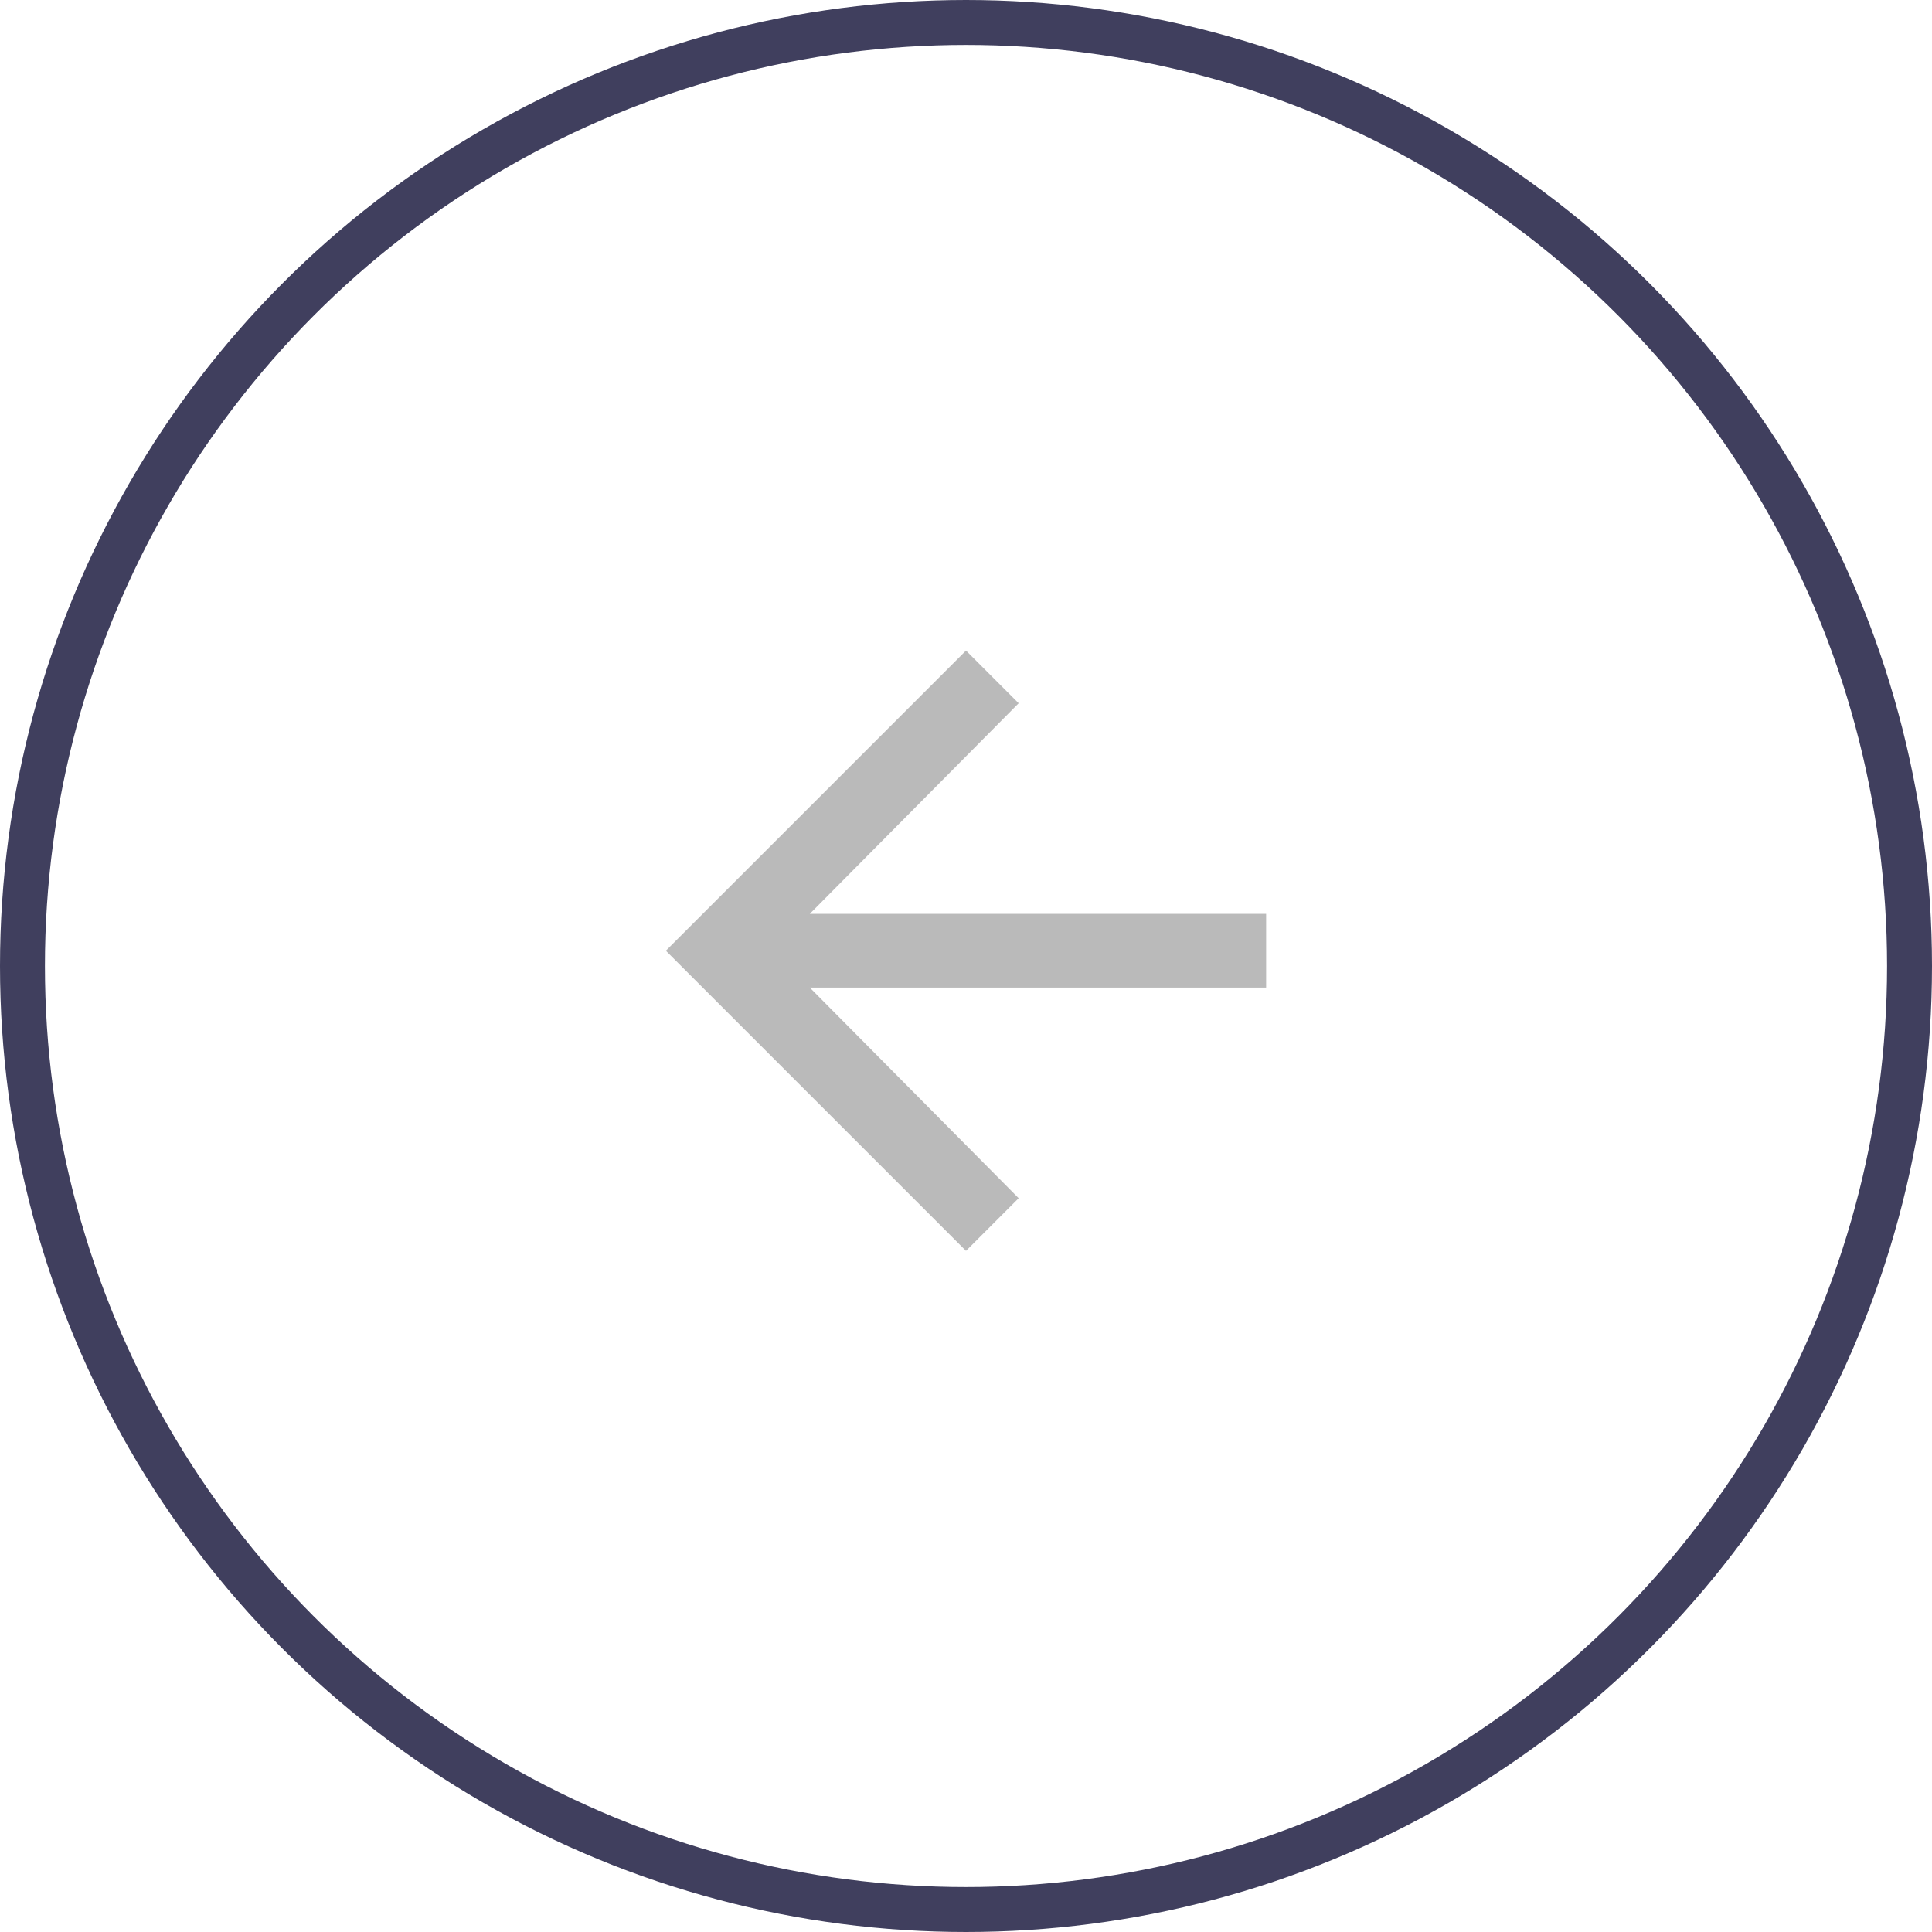
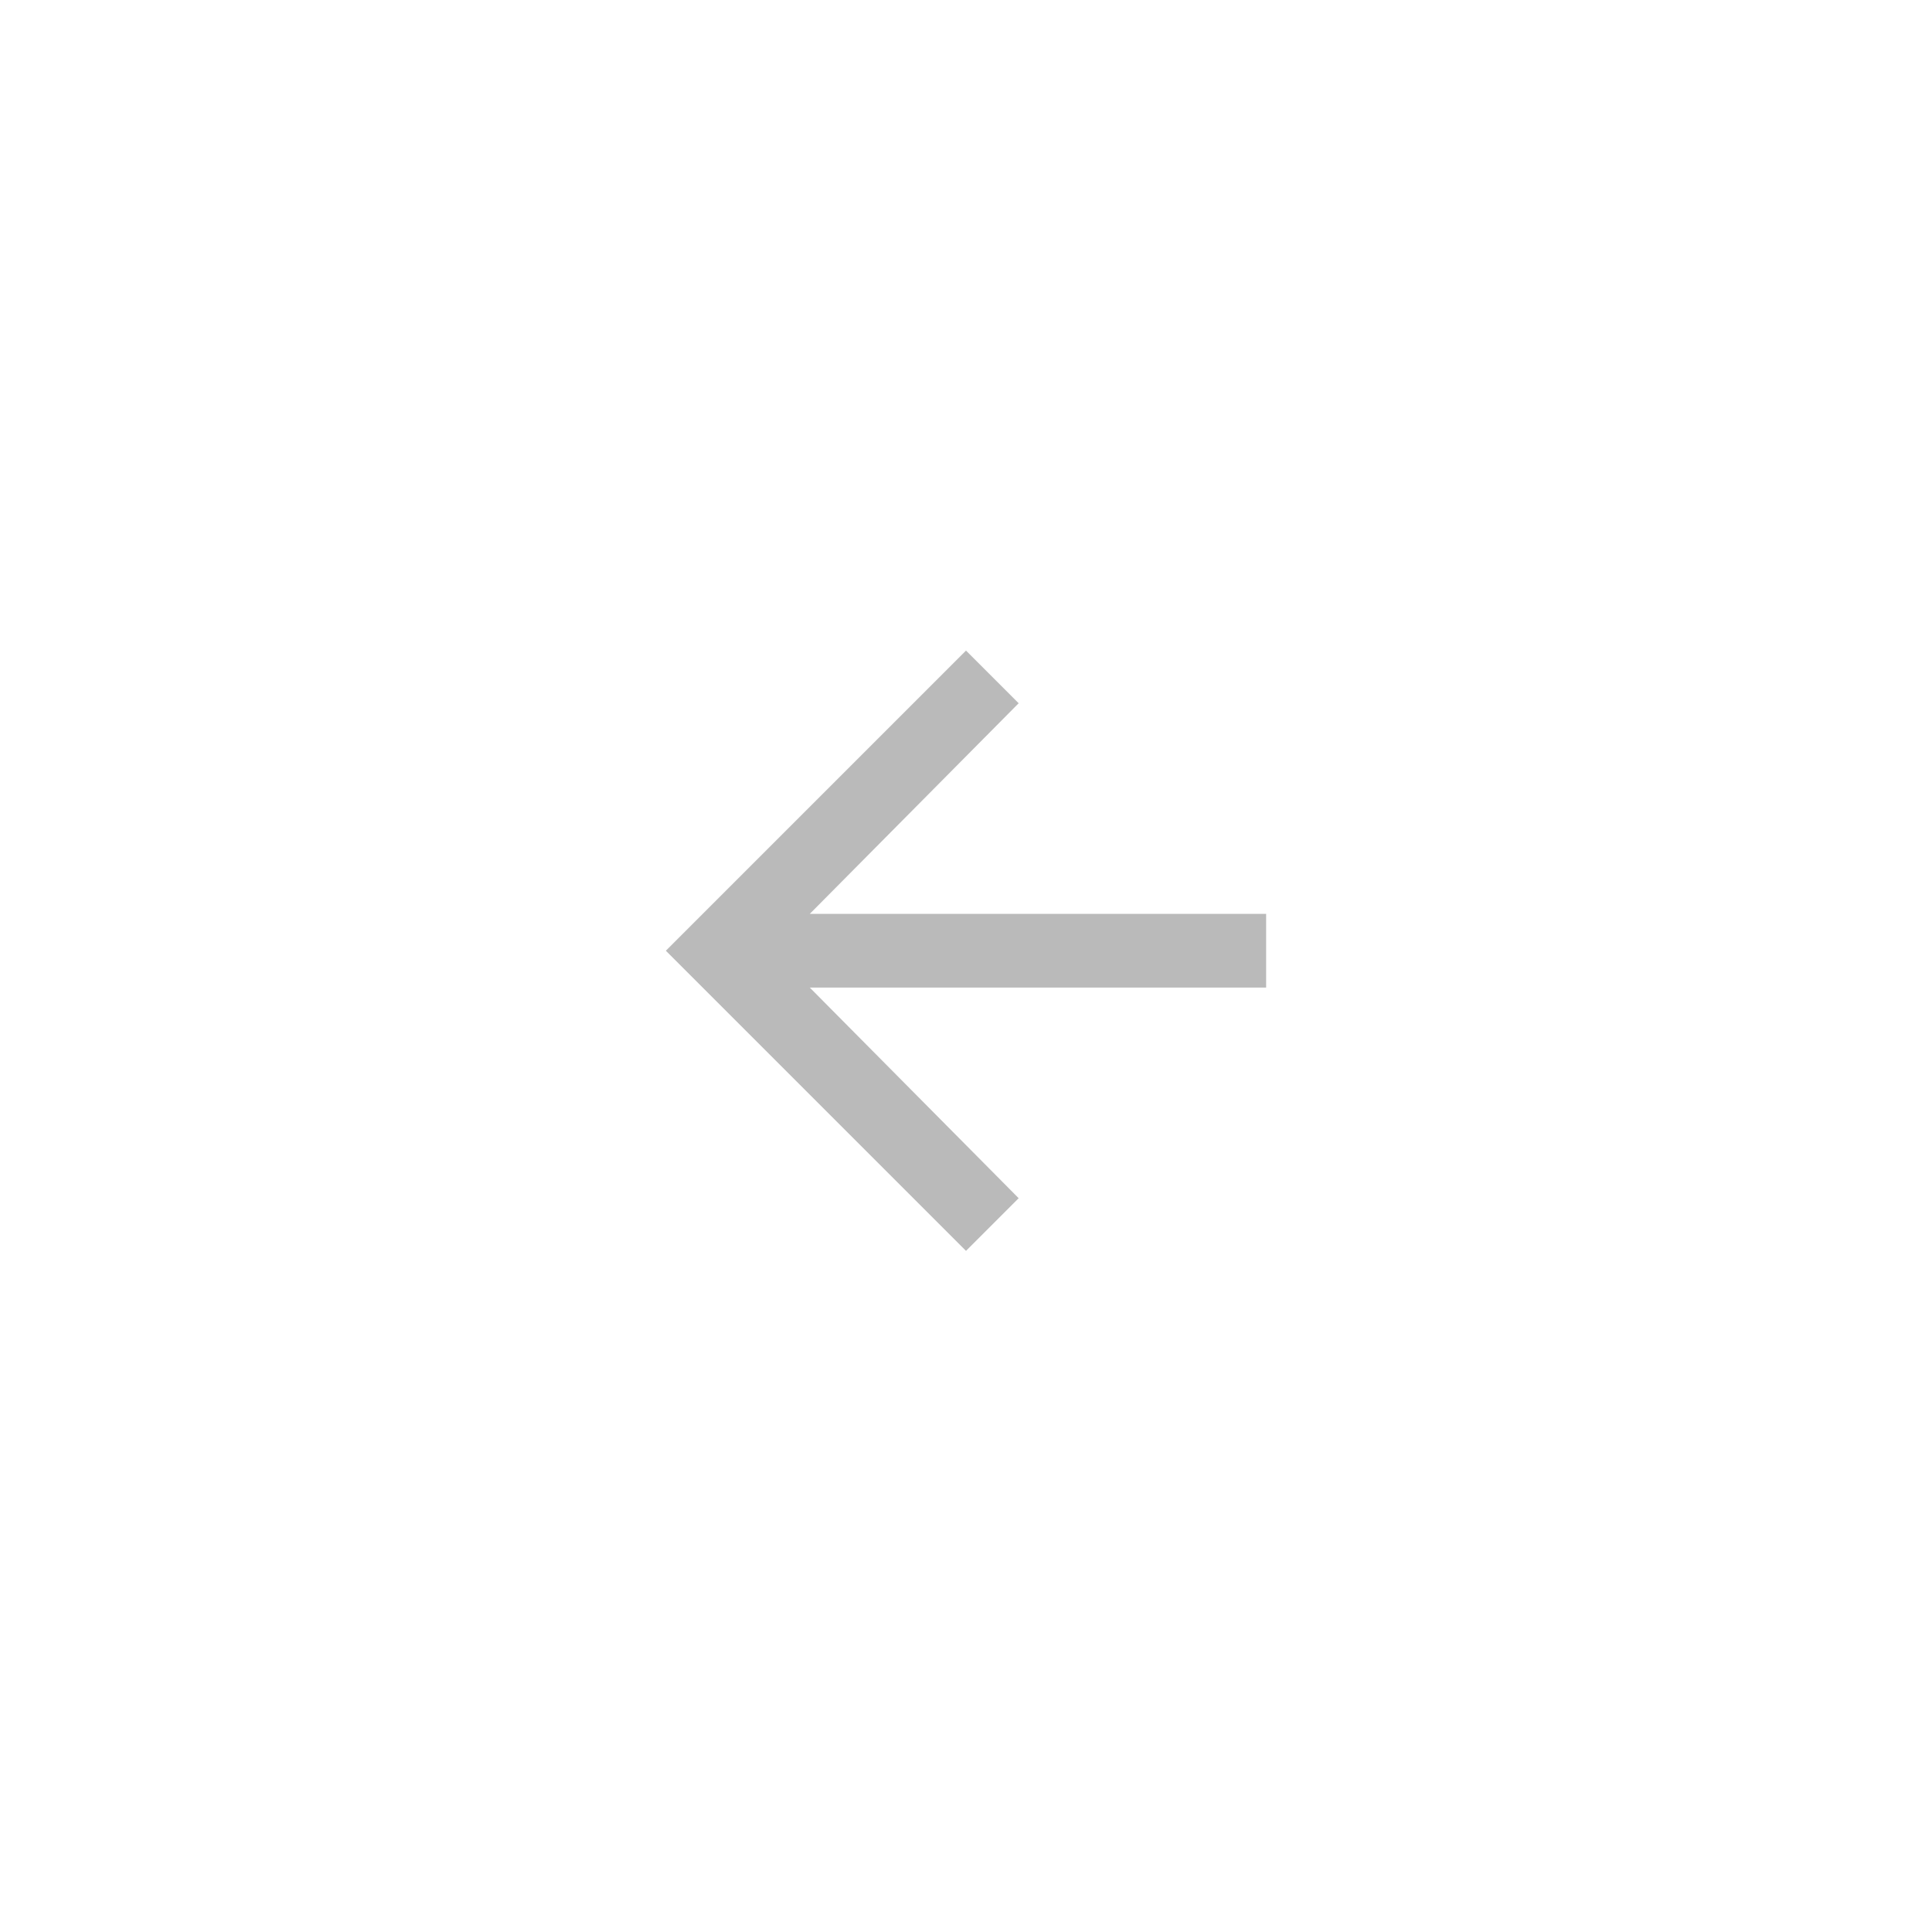
<svg xmlns="http://www.w3.org/2000/svg" width="43" height="43" viewBox="0 0 43 43" fill="none">
-   <circle cx="21.5" cy="21.5" r="21" stroke="#403F5E" />
  <path d="M28.18 20.34V21.98H18.023L22.672 26.668L21.5 27.84L14.82 21.16L21.5 14.48L22.672 15.652L18.023 20.34H28.18Z" fill="#BABABA" />
</svg>